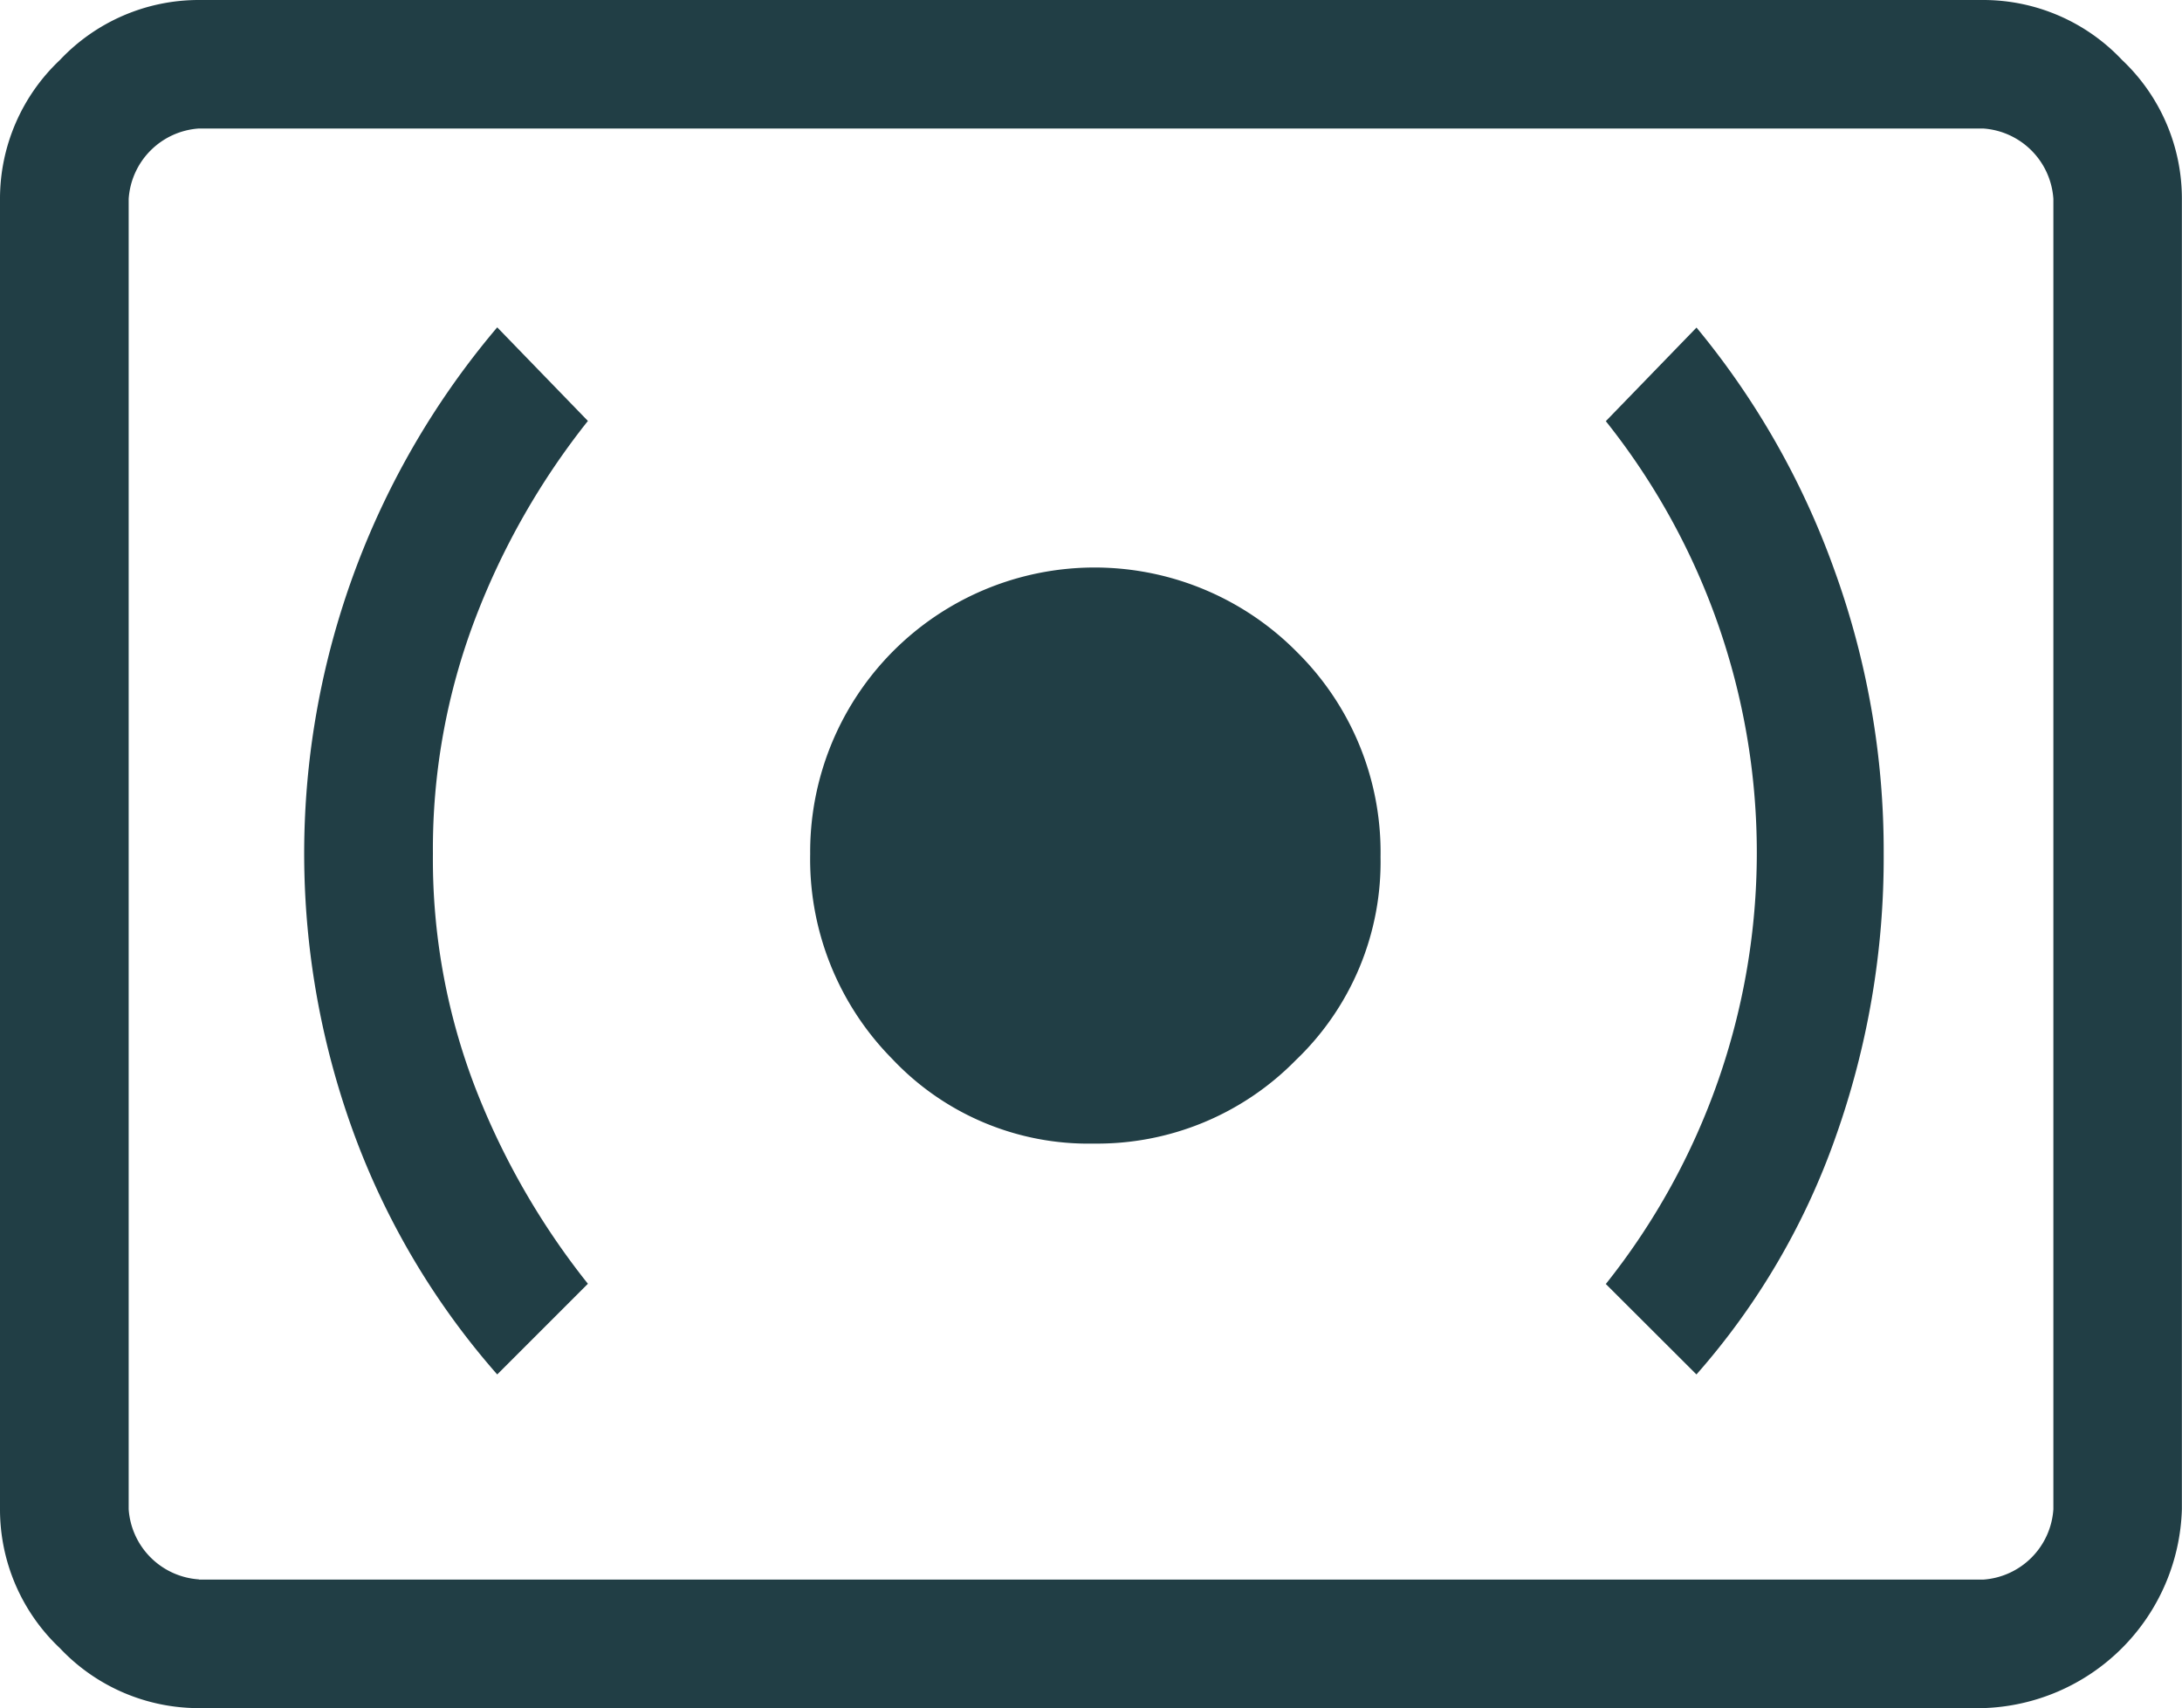
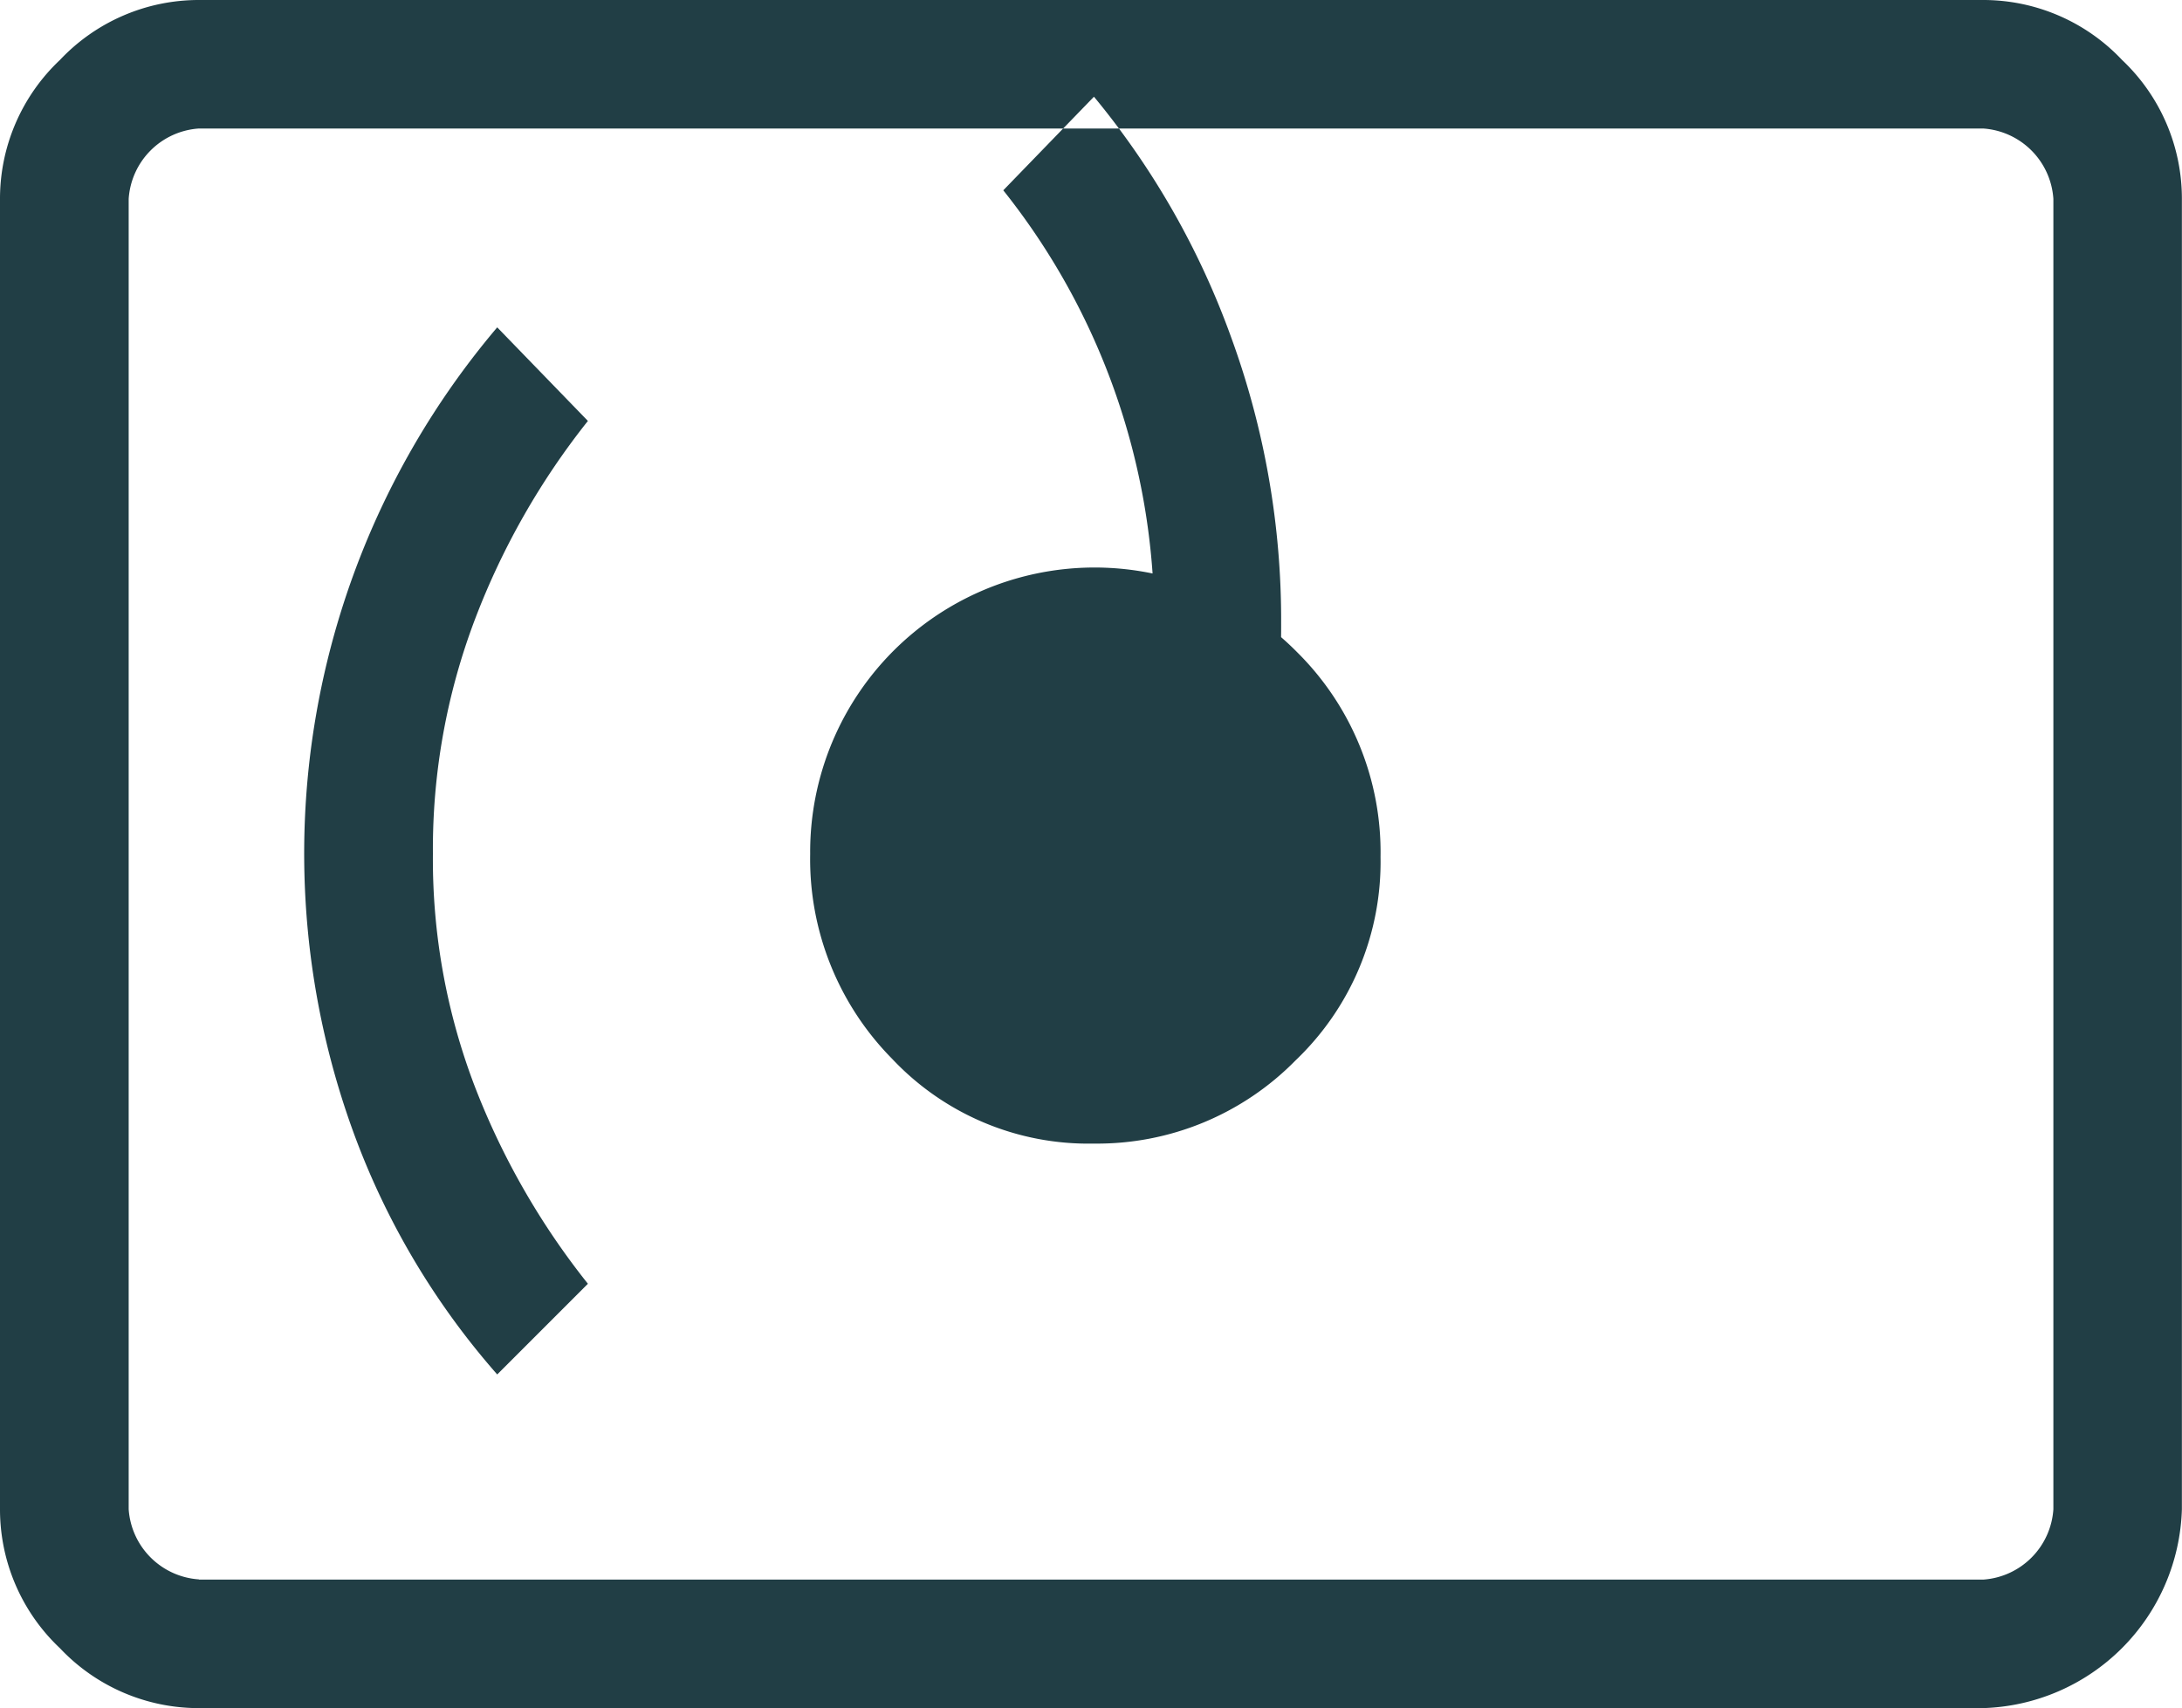
<svg xmlns="http://www.w3.org/2000/svg" width="39.052" height="30.572" viewBox="0 0 39.052 30.572">
-   <path id="surround_sound_FILL0_wght200_GRAD200_opsz48" d="M24.928,29.868a4.976,4.976,0,0,0,3.612-1.492,4.907,4.907,0,0,0,1.518-3.638,5.038,5.038,0,0,0-1.492-3.664,5.091,5.091,0,0,0-8.716,3.612,5.084,5.084,0,0,0,1.466,3.664,4.823,4.823,0,0,0,3.612,1.518ZM35.712,34a12.887,12.887,0,0,0,2.487-4.24,14.925,14.925,0,0,0,.864-5.078,14.747,14.747,0,0,0-.89-5.1,14.412,14.412,0,0,0-2.46-4.319l-1.623,1.675a12.383,12.383,0,0,1,0,15.443ZM14.249,34l1.623-1.623a13.406,13.406,0,0,1-2.015-3.507,11.376,11.376,0,0,1-.759-4.188,11.583,11.583,0,0,1,.759-4.214,13.283,13.283,0,0,1,2.015-3.534l-1.623-1.675a14.562,14.562,0,0,0-2.539,14.5A13.648,13.648,0,0,0,14.249,34ZM8.91,39.972A3.413,3.413,0,0,1,6.423,38.9,3.413,3.413,0,0,1,5.35,36.412V12.96a3.413,3.413,0,0,1,1.073-2.487A3.413,3.413,0,0,1,8.91,9.4H40.842a3.413,3.413,0,0,1,2.487,1.073A3.413,3.413,0,0,1,44.4,12.96V36.412a3.669,3.669,0,0,1-3.56,3.56Zm-1.256-2.3v0Zm1.256,0H40.842A1.351,1.351,0,0,0,42.1,36.412V12.96A1.351,1.351,0,0,0,40.842,11.7H8.91A1.351,1.351,0,0,0,7.653,12.96V36.412A1.351,1.351,0,0,0,8.91,37.668Z" transform="translate(-5.35 -9.4)" fill="#213e45" />
+   <path id="surround_sound_FILL0_wght200_GRAD200_opsz48" d="M24.928,29.868a4.976,4.976,0,0,0,3.612-1.492,4.907,4.907,0,0,0,1.518-3.638,5.038,5.038,0,0,0-1.492-3.664,5.091,5.091,0,0,0-8.716,3.612,5.084,5.084,0,0,0,1.466,3.664,4.823,4.823,0,0,0,3.612,1.518Za12.887,12.887,0,0,0,2.487-4.24,14.925,14.925,0,0,0,.864-5.078,14.747,14.747,0,0,0-.89-5.1,14.412,14.412,0,0,0-2.46-4.319l-1.623,1.675a12.383,12.383,0,0,1,0,15.443ZM14.249,34l1.623-1.623a13.406,13.406,0,0,1-2.015-3.507,11.376,11.376,0,0,1-.759-4.188,11.583,11.583,0,0,1,.759-4.214,13.283,13.283,0,0,1,2.015-3.534l-1.623-1.675a14.562,14.562,0,0,0-2.539,14.5A13.648,13.648,0,0,0,14.249,34ZM8.91,39.972A3.413,3.413,0,0,1,6.423,38.9,3.413,3.413,0,0,1,5.35,36.412V12.96a3.413,3.413,0,0,1,1.073-2.487A3.413,3.413,0,0,1,8.91,9.4H40.842a3.413,3.413,0,0,1,2.487,1.073A3.413,3.413,0,0,1,44.4,12.96V36.412a3.669,3.669,0,0,1-3.56,3.56Zm-1.256-2.3v0Zm1.256,0H40.842A1.351,1.351,0,0,0,42.1,36.412V12.96A1.351,1.351,0,0,0,40.842,11.7H8.91A1.351,1.351,0,0,0,7.653,12.96V36.412A1.351,1.351,0,0,0,8.91,37.668Z" transform="translate(-5.35 -9.4)" fill="#213e45" />
</svg>